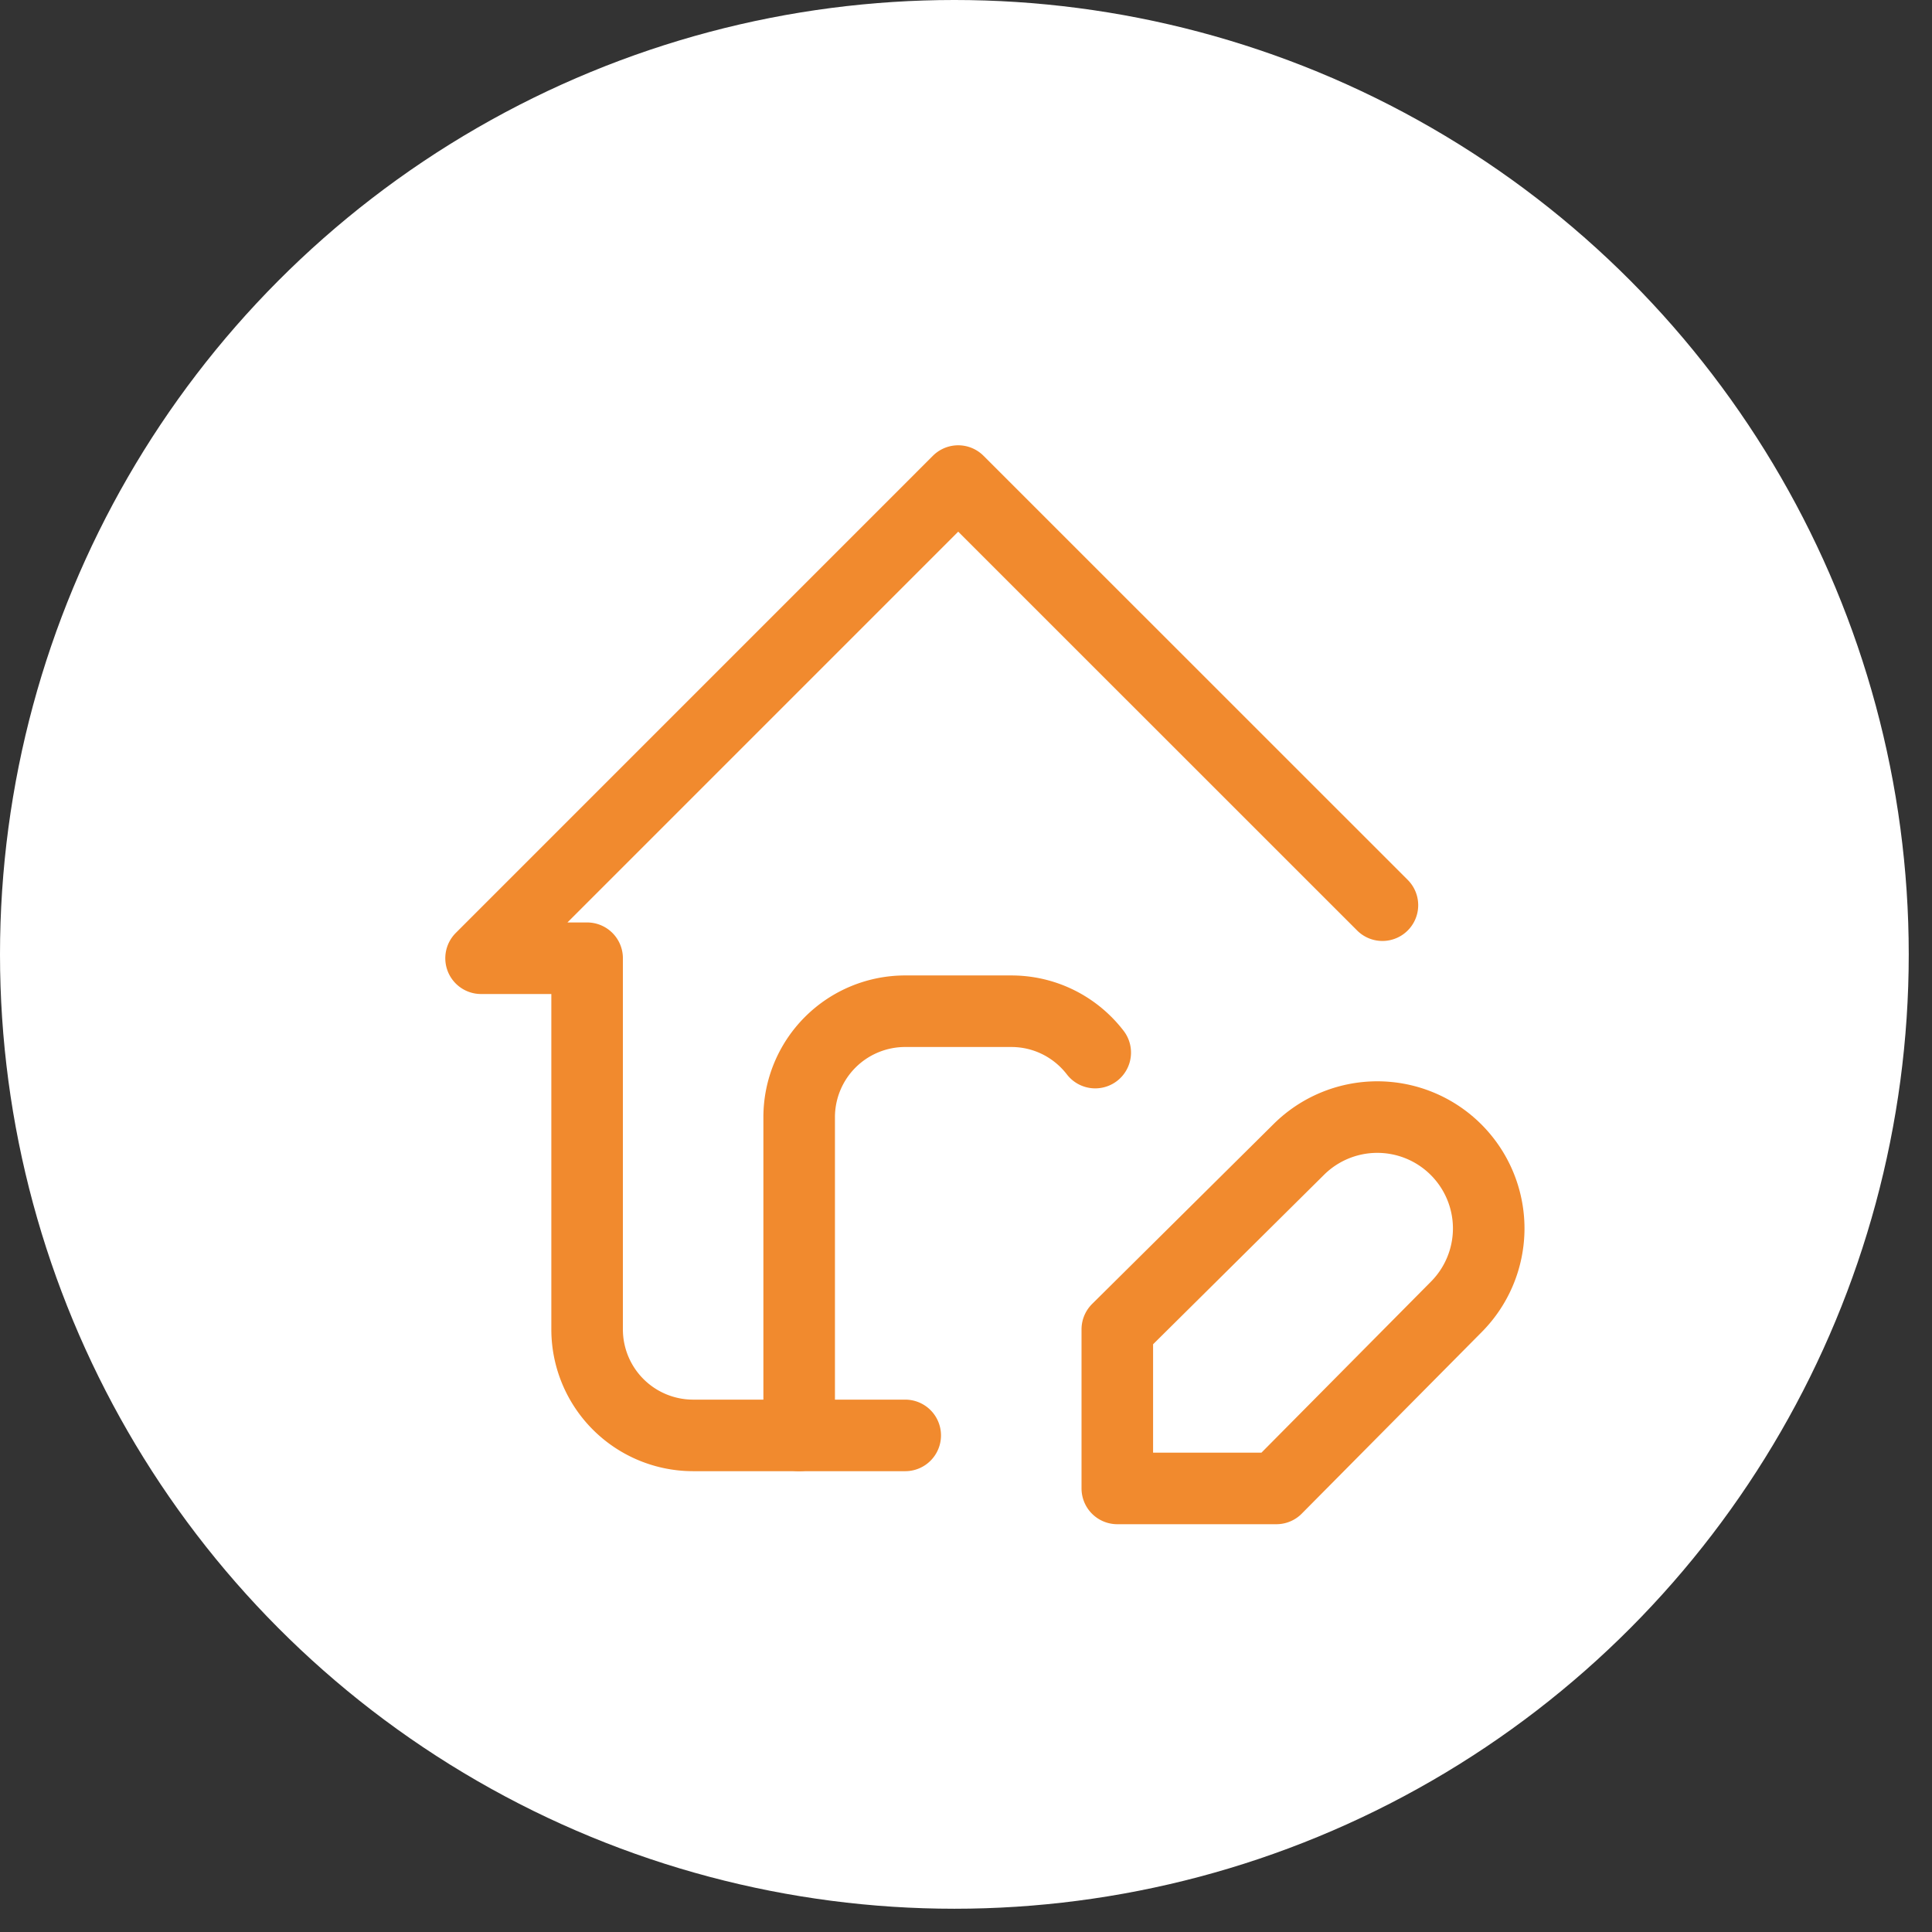
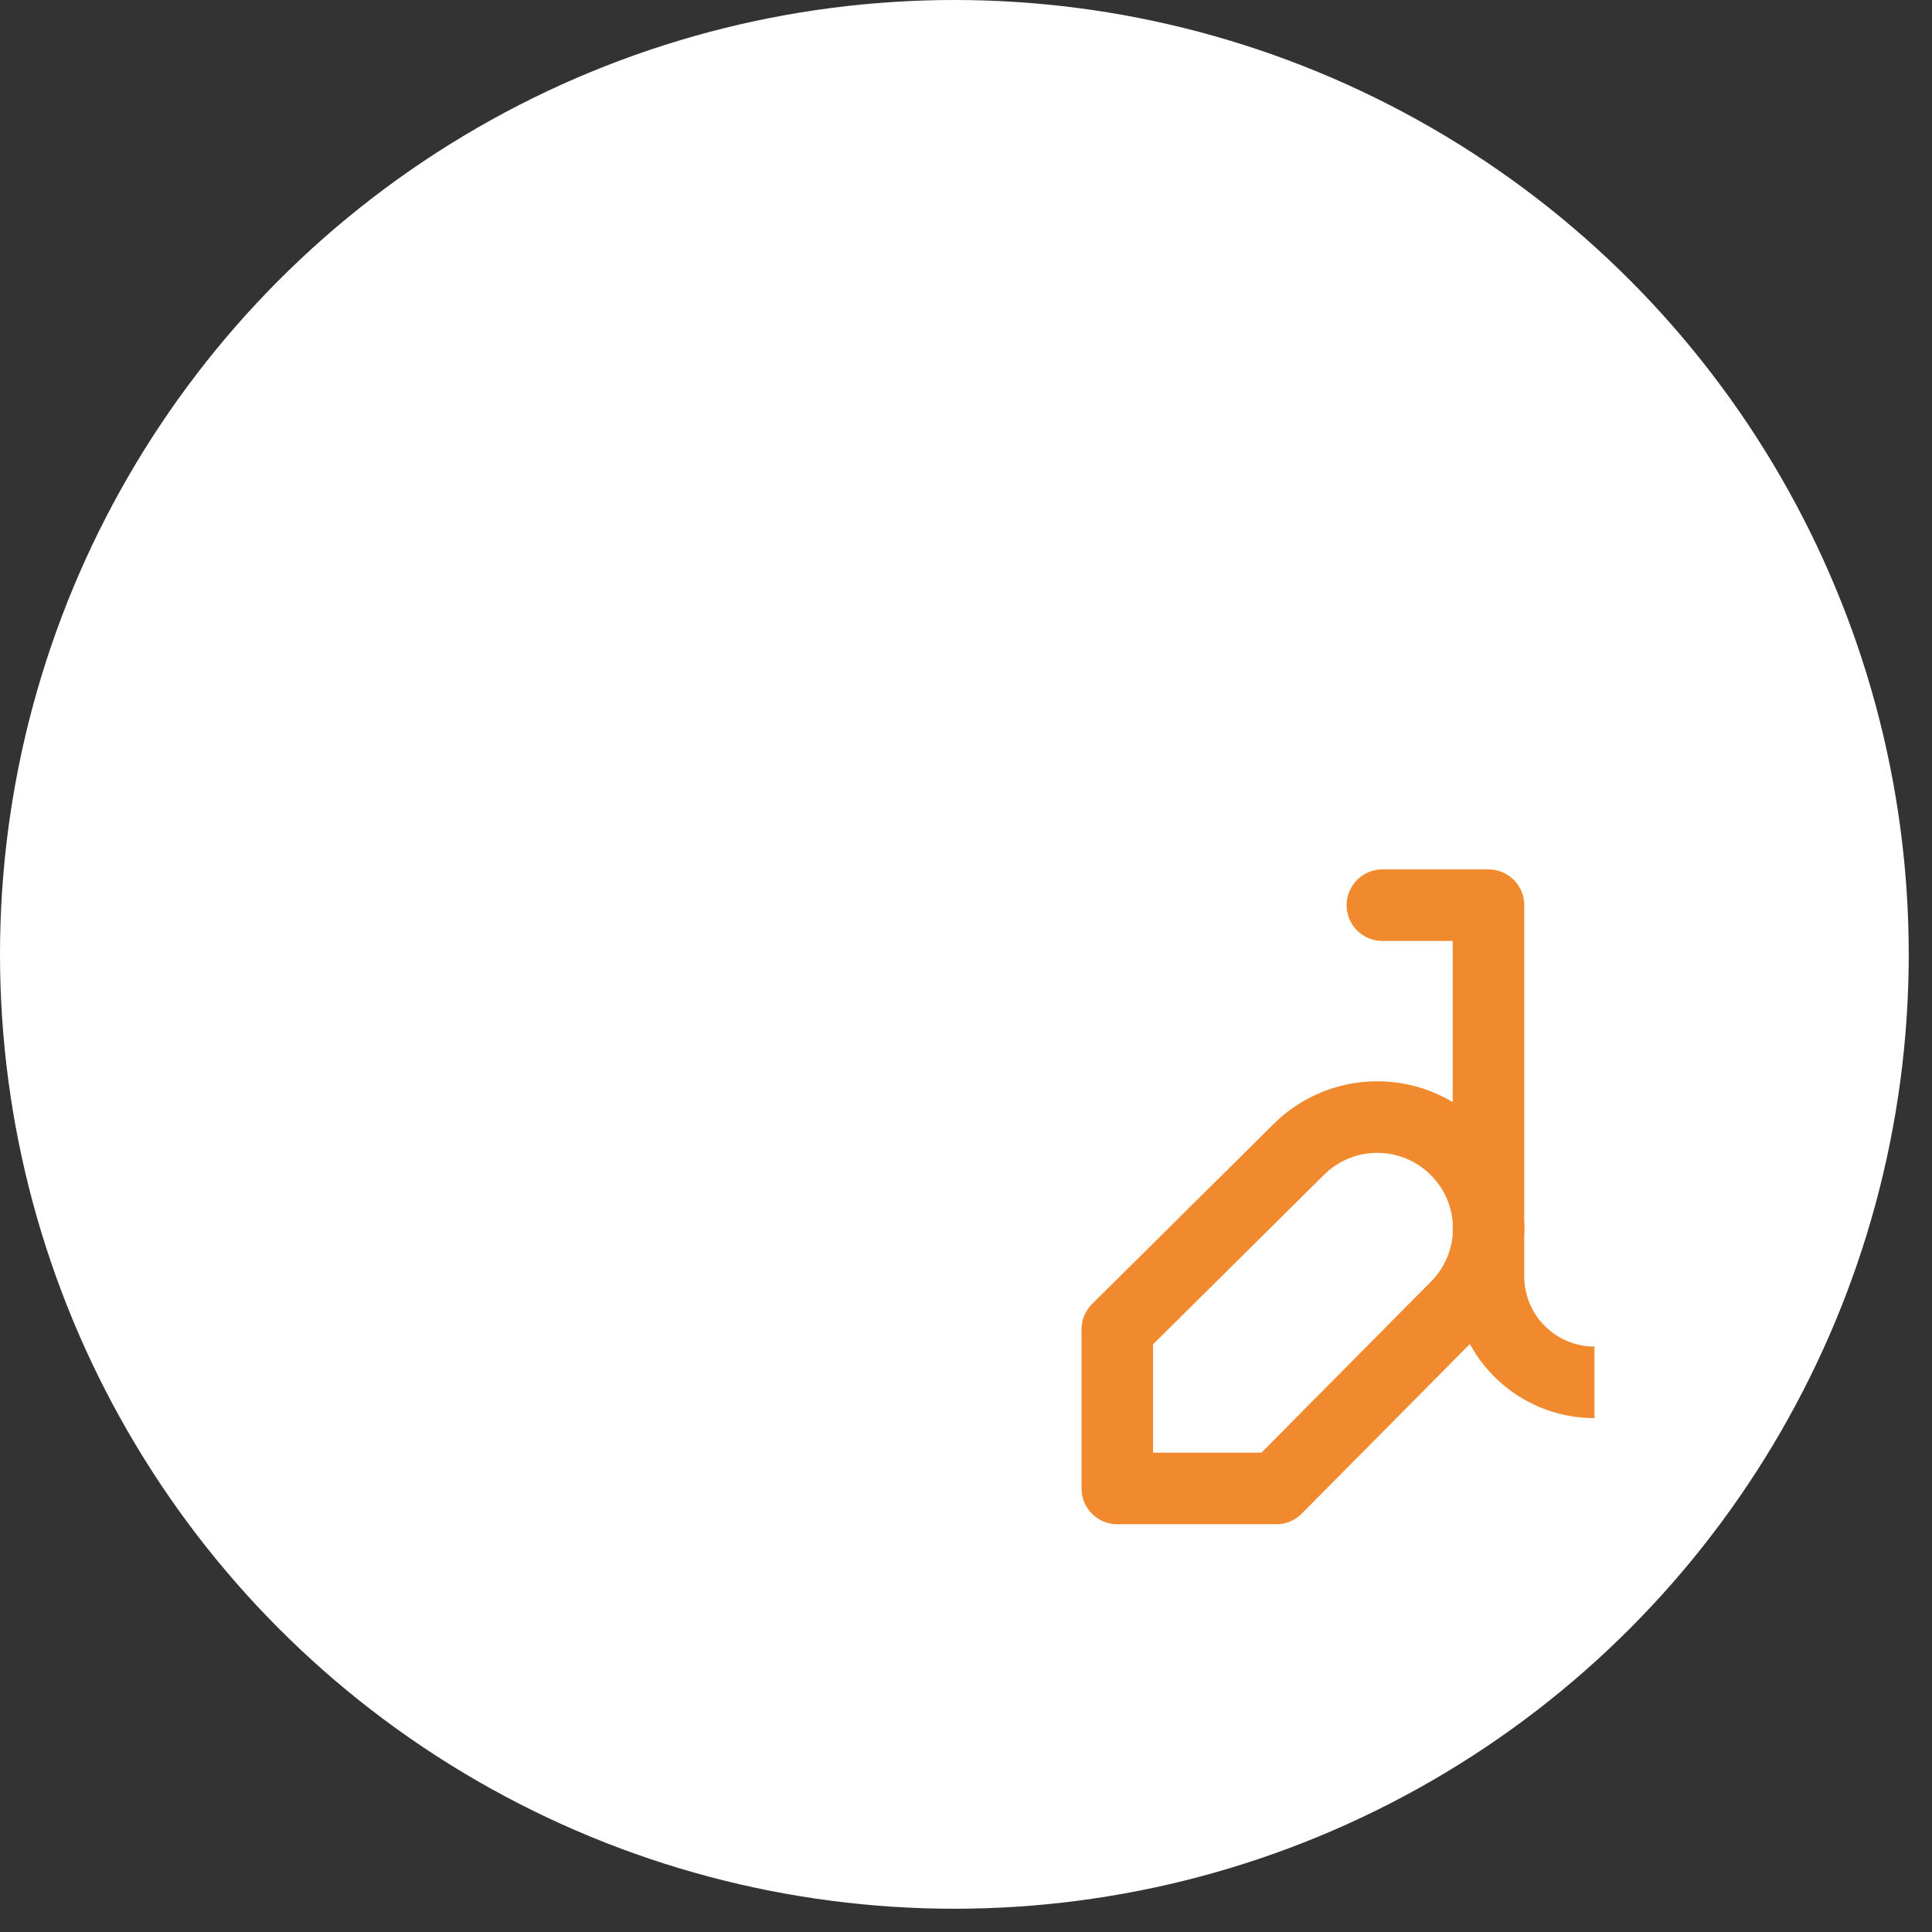
<svg xmlns="http://www.w3.org/2000/svg" width="54" height="54" fill="none">
  <rect width="100%" height="100%" fill="#333333" stroke="none" />
  <circle cx="26.675" cy="26.675" r="26.675" fill="#fff" />
  <g clip-path="url(#clip0_194_8)" stroke="#F18A2E" stroke-width="2" stroke-linecap="round" stroke-linejoin="round">
-     <path d="M22.337 40.12v-8.892a2.963 2.963 0 012.964-2.964h2.964c.956 0 1.805.452 2.347 1.156" />
-     <path d="M38.639 25.3L26.782 13.446 13.446 26.783h2.964v10.373a2.964 2.964 0 002.963 2.964h5.928M36.297 32.132a3.114 3.114 0 015.313 2.2 3.112 3.112 0 01-.912 2.202l-5.023 5.068h-4.446v-4.446l5.068-5.024z" />
+     <path d="M38.639 25.3h2.964v10.373a2.964 2.964 0 002.963 2.964h5.928M36.297 32.132a3.114 3.114 0 015.313 2.2 3.112 3.112 0 01-.912 2.202l-5.023 5.068h-4.446v-4.446l5.068-5.024z" />
  </g>
  <defs>
    <clipPath id="clip0_194_8">
      <path fill="#fff" transform="translate(9 9)" d="M0 0h35.566v35.566H0z" />
    </clipPath>
  </defs>
</svg>